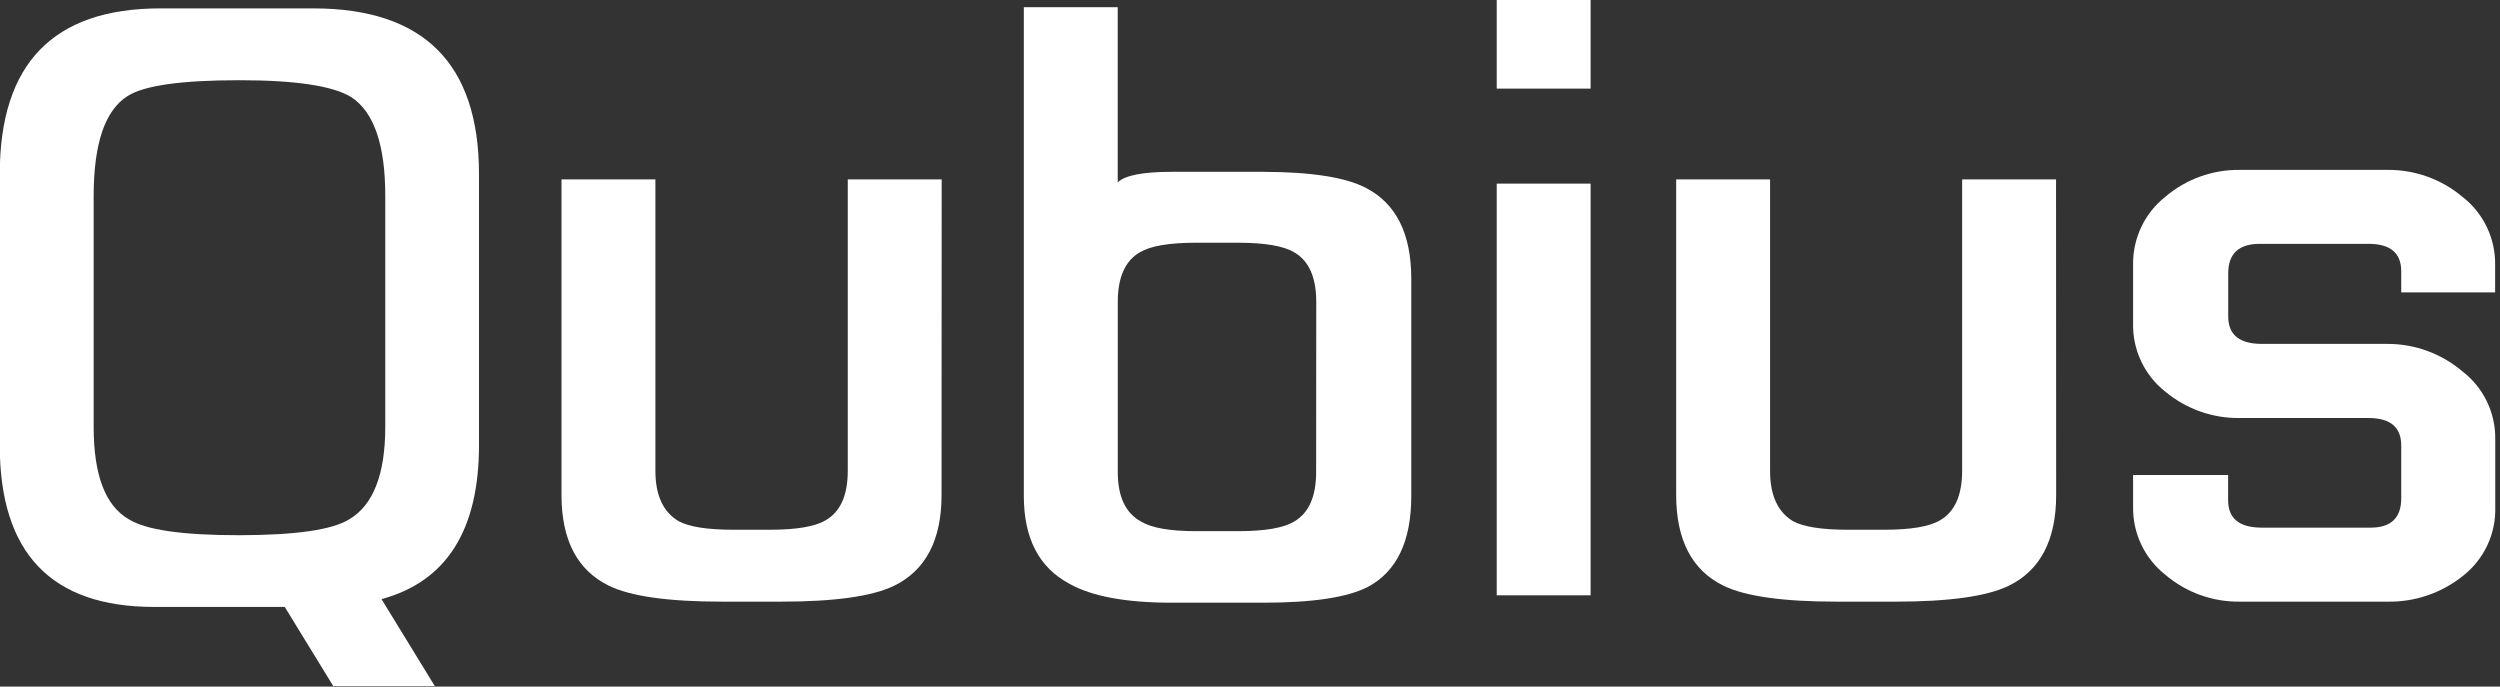
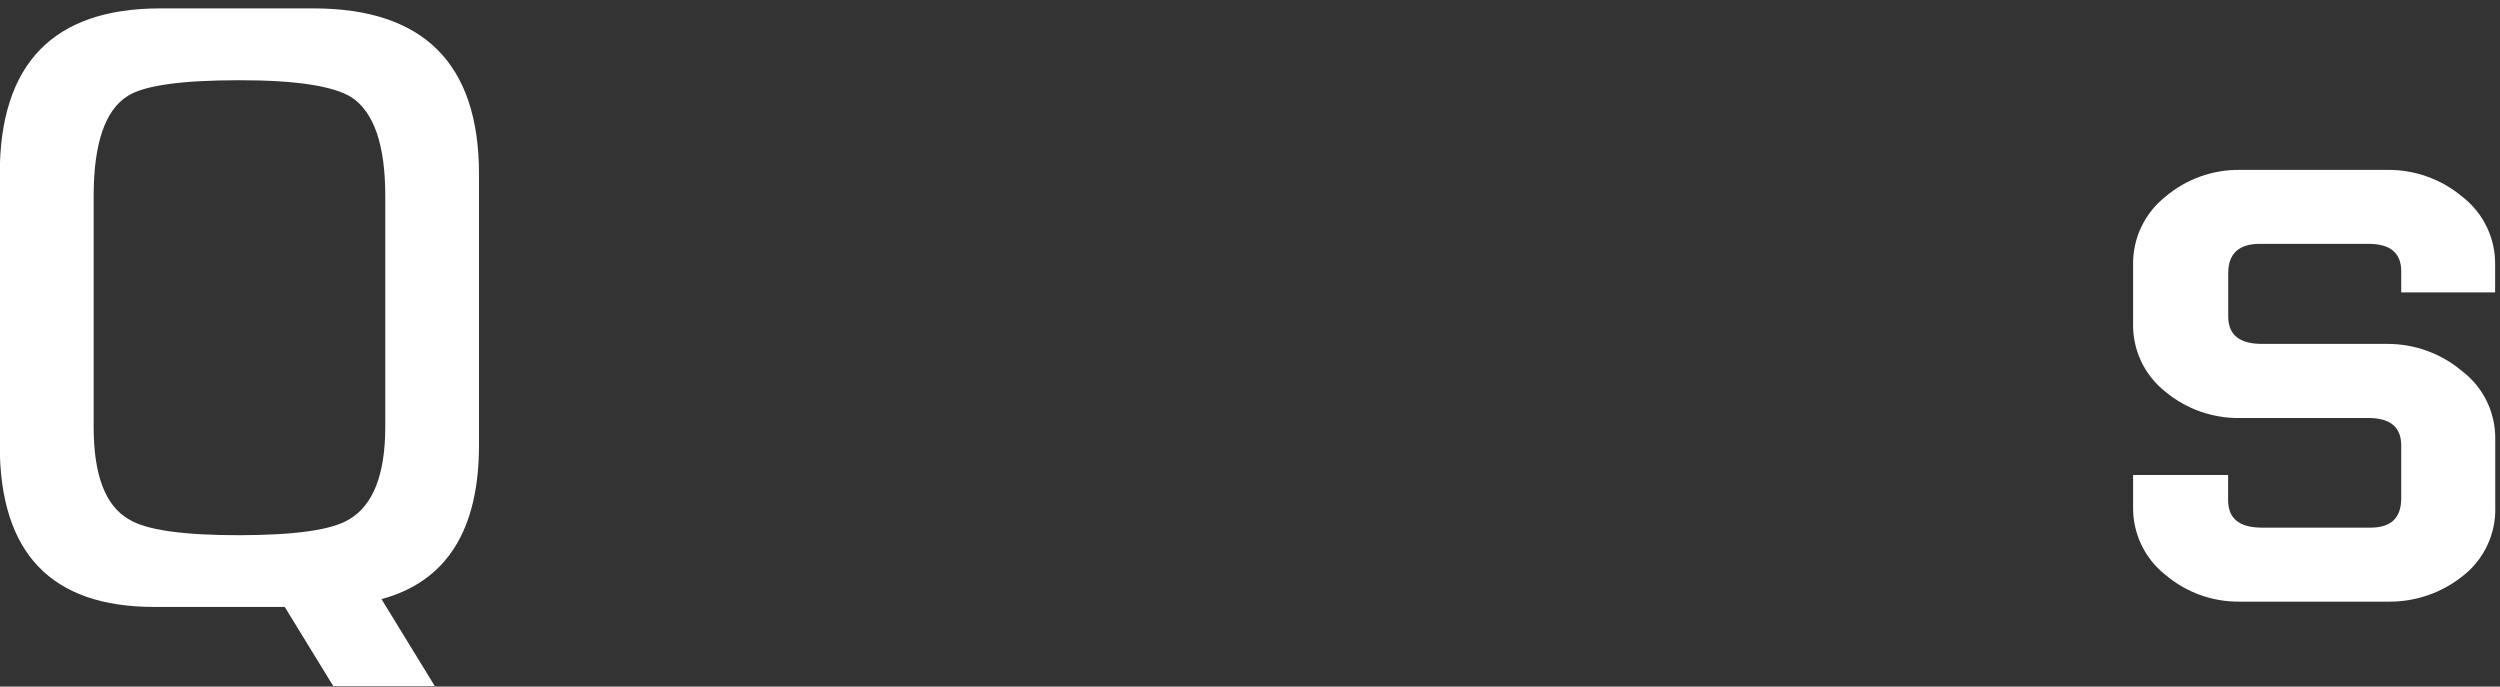
<svg xmlns="http://www.w3.org/2000/svg" width="426" height="117" viewBox="0 0 426 117" fill="none">
  <rect x="0" y="0" width="426" height="117" fill="#333333" stroke="none" />
  <g clip-path="url(#clip0)">
    <path d="M26.26 103.42C8.727 103.42 -0.04 94.247 -0.04 75.9V29.67C-0.04 10.85 9.073 1.437 27.3 1.43H53.38C72.2 1.43 81.613 10.837 81.62 29.65V75.85C81.62 90.344 76.083 99.09 65.01 102.09L74.09 116.91H56.79L48.52 103.42H26.26ZM65.65 33.36C65.65 24.694 63.723 19.093 59.87 16.56C56.743 14.627 50.367 13.664 40.74 13.67C30.86 13.67 24.527 14.57 21.74 16.37C17.893 18.79 15.967 24.457 15.96 33.37V72.77C15.96 80.963 17.96 86.204 21.96 88.49C24.853 90.303 31.113 91.207 40.74 91.2C50.367 91.194 56.623 90.29 59.51 88.49C63.597 86.077 65.643 80.837 65.65 72.77V33.36Z" fill="white" />
-     <path d="M160.44 84.35C160.44 92.03 157.74 97.186 152.34 99.82C148.633 101.62 142.22 102.52 133.1 102.52H123.02C113.907 102.52 107.493 101.62 103.78 99.82C98.38 97.193 95.68 92.037 95.68 84.35V30.57H111.68V80.23C111.68 84.41 113.013 87.276 115.68 88.83C117.48 89.79 120.597 90.27 125.03 90.27H131.15C135.703 90.27 138.88 89.733 140.68 88.66C143.2 87.22 144.46 84.41 144.46 80.23V30.57H160.46L160.44 84.35Z" fill="white" />
-     <path d="M232.74 32.01C237.9 34.677 240.48 39.833 240.48 47.48V84.53C240.48 92.21 238.02 97.367 233.1 100C229.62 101.8 223.683 102.7 215.29 102.7H199.65C191.85 102.7 186.033 101.62 182.2 99.46C177.04 96.7 174.46 91.723 174.46 84.53V1.23H190.46V31.08C191.66 29.89 194.72 29.28 199.64 29.28H215.28C223.447 29.3 229.267 30.21 232.74 32.01ZM224.29 51.44C224.29 47.24 223.03 44.42 220.51 42.98C218.71 41.91 215.51 41.36 210.98 41.36H203.78C199.23 41.36 196.05 41.91 194.25 42.98C191.73 44.42 190.47 47.24 190.47 51.44V80.44C190.47 84.64 191.803 87.457 194.47 88.89C196.27 89.97 199.387 90.51 203.82 90.51H210.96C215.513 90.51 218.69 89.97 220.49 88.89C223.01 87.45 224.27 84.633 224.27 80.44L224.29 51.44Z" fill="white" />
-     <path d="M255.04 15.1V0H271.04V15.1H255.04ZM255.04 101.44V31.29H271.04V101.44H255.04Z" fill="white" />
-     <path d="M350.37 84.35C350.37 92.03 347.673 97.186 342.28 99.82C338.56 101.62 332.143 102.52 323.03 102.52H312.96C303.84 102.52 297.423 101.62 293.71 99.82C288.323 97.193 285.627 92.037 285.62 84.35V30.57H301.62V80.23C301.62 84.41 302.937 87.276 305.57 88.83C307.37 89.79 310.49 90.27 314.93 90.27H321.04C325.6 90.27 328.78 89.733 330.58 88.66C333.087 87.22 334.343 84.41 334.35 80.23V30.57H350.35L350.37 84.35Z" fill="white" />
    <path d="M419.71 98.11C416.07 101.043 411.514 102.604 406.84 102.52H381.66C377.01 102.579 372.497 100.948 368.96 97.93C367.215 96.549 365.813 94.784 364.862 92.772C363.912 90.759 363.439 88.555 363.48 86.33V80.94H379.67V85.23C379.67 88.35 381.58 89.91 385.42 89.91H403.96C407.433 89.91 409.17 88.243 409.17 84.91V75.91C409.17 72.79 407.313 71.23 403.6 71.23H381.66C377.025 71.294 372.521 69.698 368.96 66.73C367.199 65.341 365.787 63.56 364.835 61.529C363.884 59.497 363.42 57.272 363.48 55.03V45.14C363.441 42.916 363.915 40.712 364.865 38.7C365.816 36.688 367.217 34.923 368.96 33.54C372.492 30.526 376.997 28.896 381.64 28.95H406.82C411.492 28.904 416.025 30.532 419.6 33.54C421.364 34.91 422.785 36.671 423.752 38.684C424.718 40.697 425.204 42.907 425.17 45.14V49.82H409.17V46.23C409.17 43.11 407.313 41.55 403.6 41.55H385.08C381.48 41.55 379.69 43.24 379.69 46.55V53.93C379.69 57.05 381.6 58.6 385.44 58.6H406.84C411.484 58.596 415.98 60.236 419.53 63.23C421.316 64.586 422.758 66.341 423.741 68.356C424.724 70.371 425.22 72.588 425.19 74.83V86.33C425.268 88.586 424.813 90.829 423.861 92.876C422.908 94.923 421.486 96.716 419.71 98.11V98.11Z" fill="white" />
  </g>
  <defs>
    <clipPath id="clip0">
      <rect width="425.2" height="116.91" fill="white" />
    </clipPath>
  </defs>
</svg>